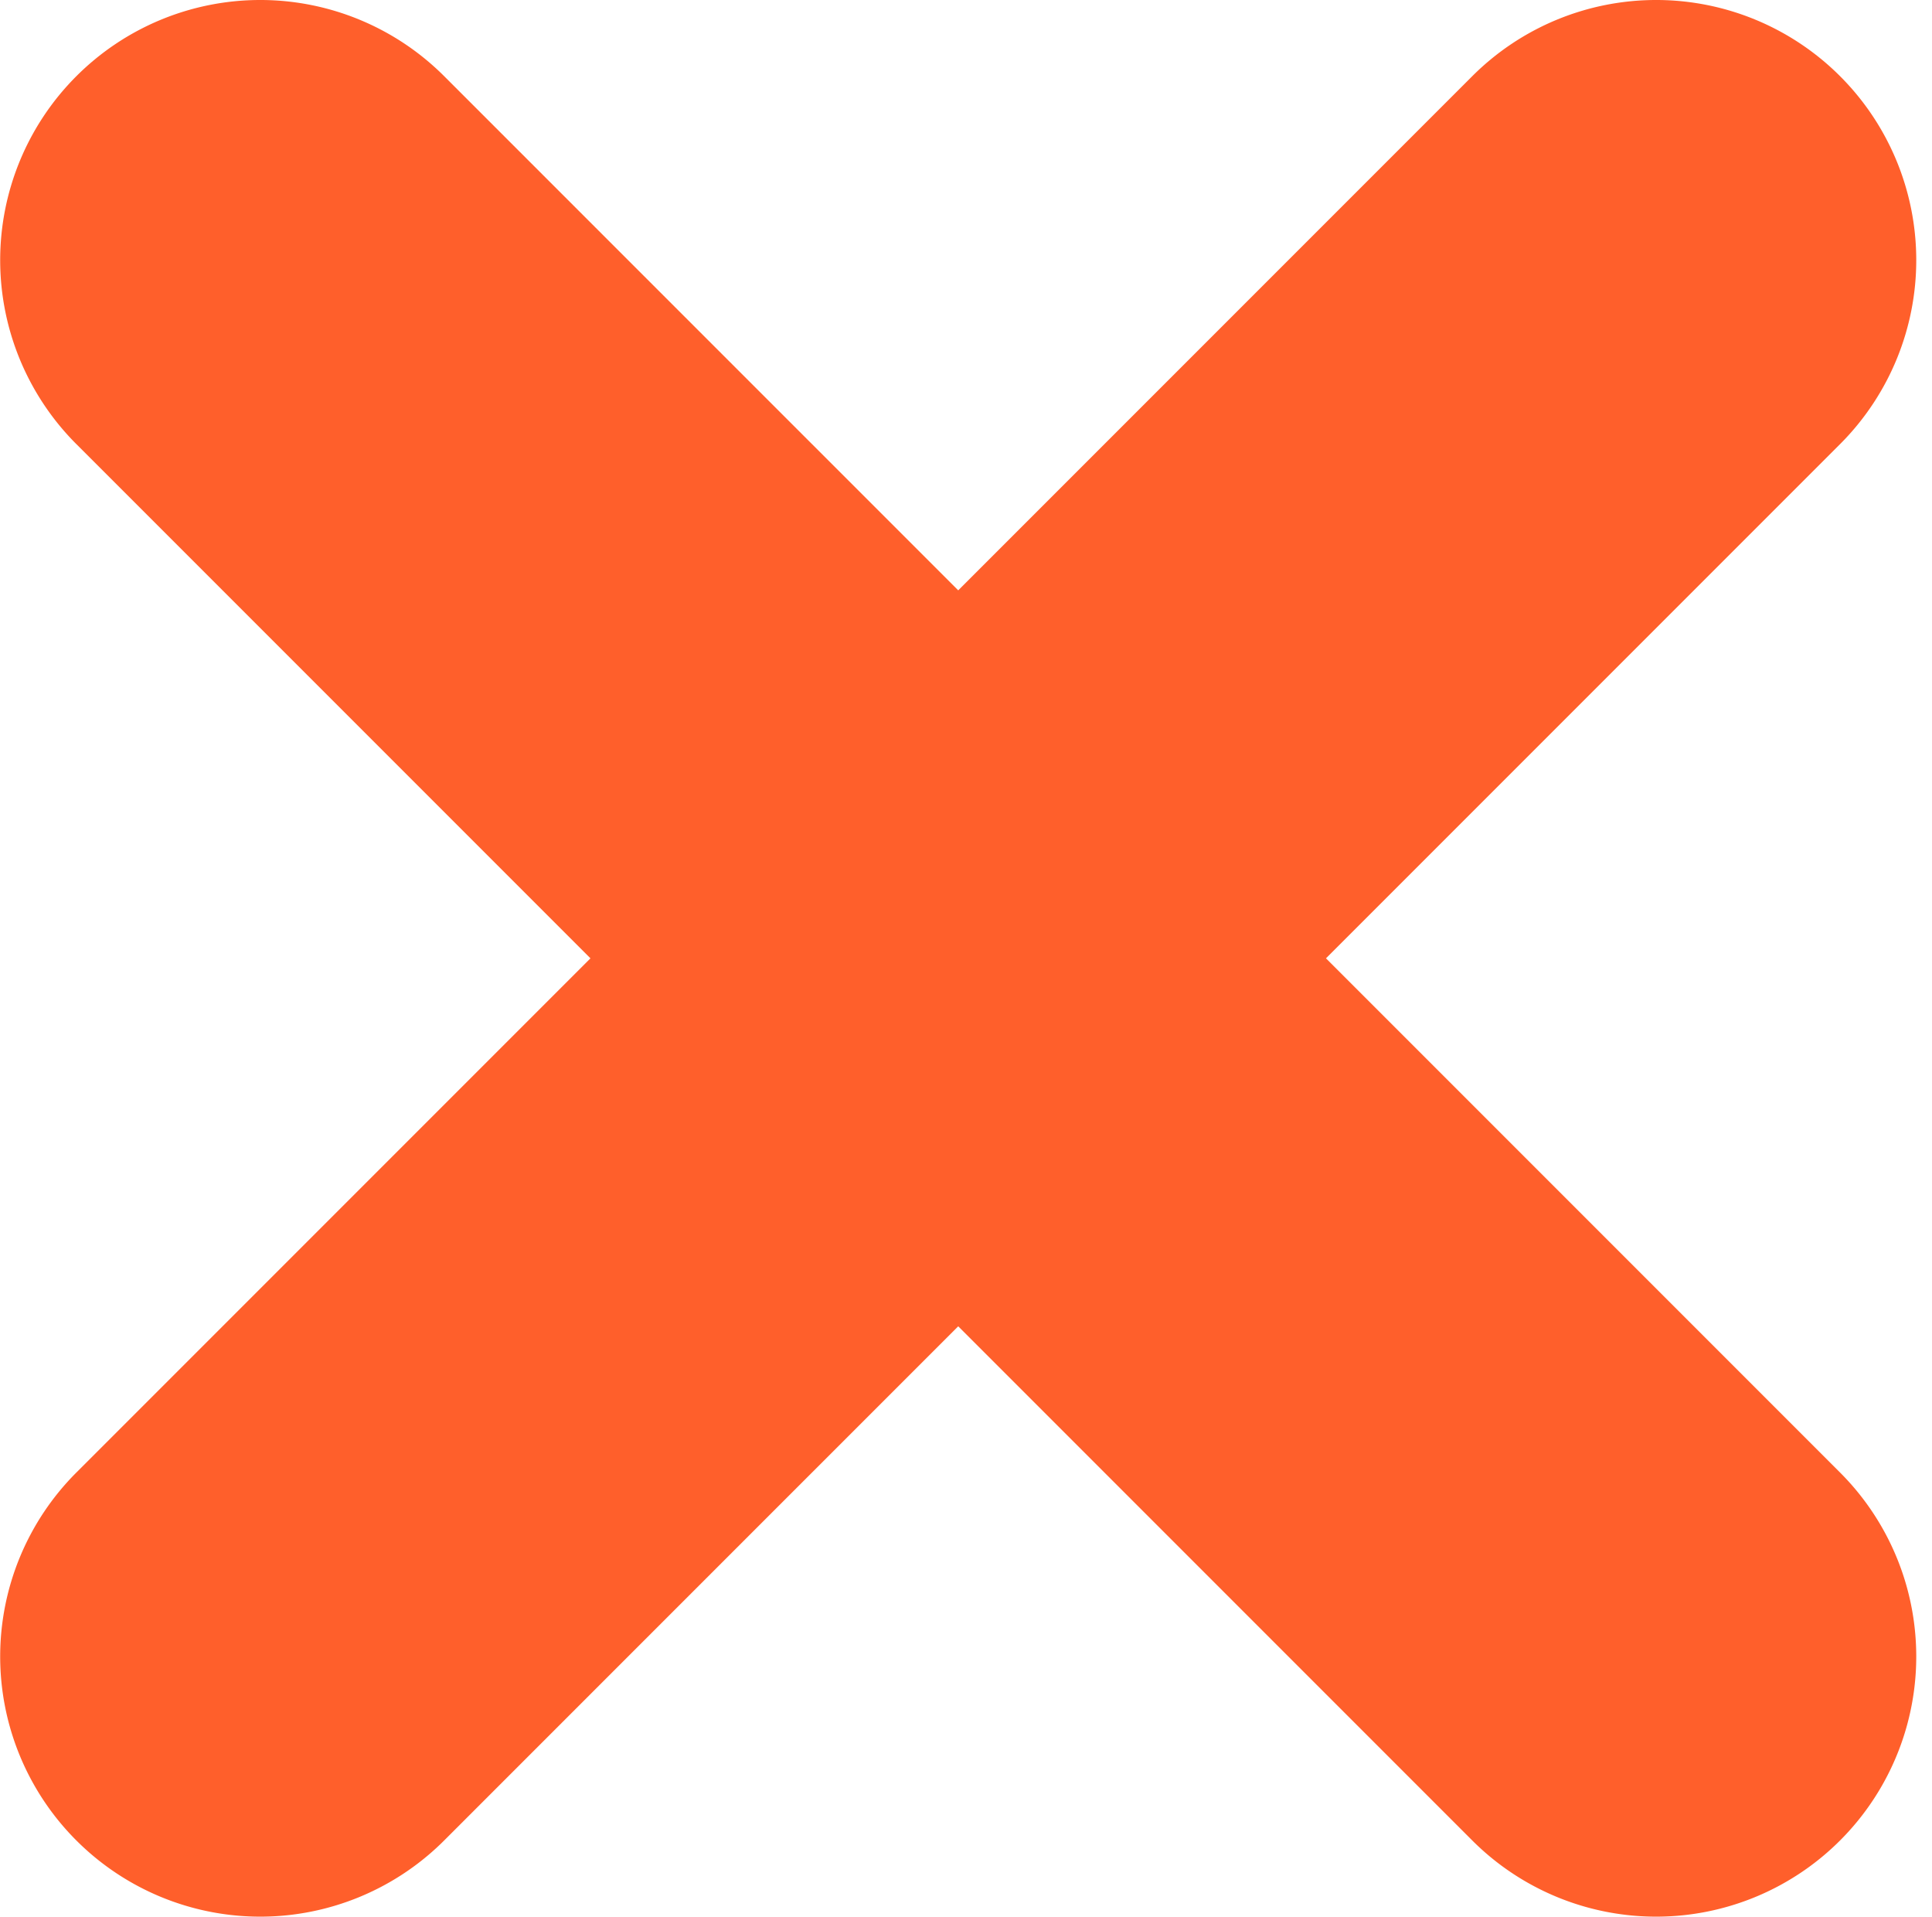
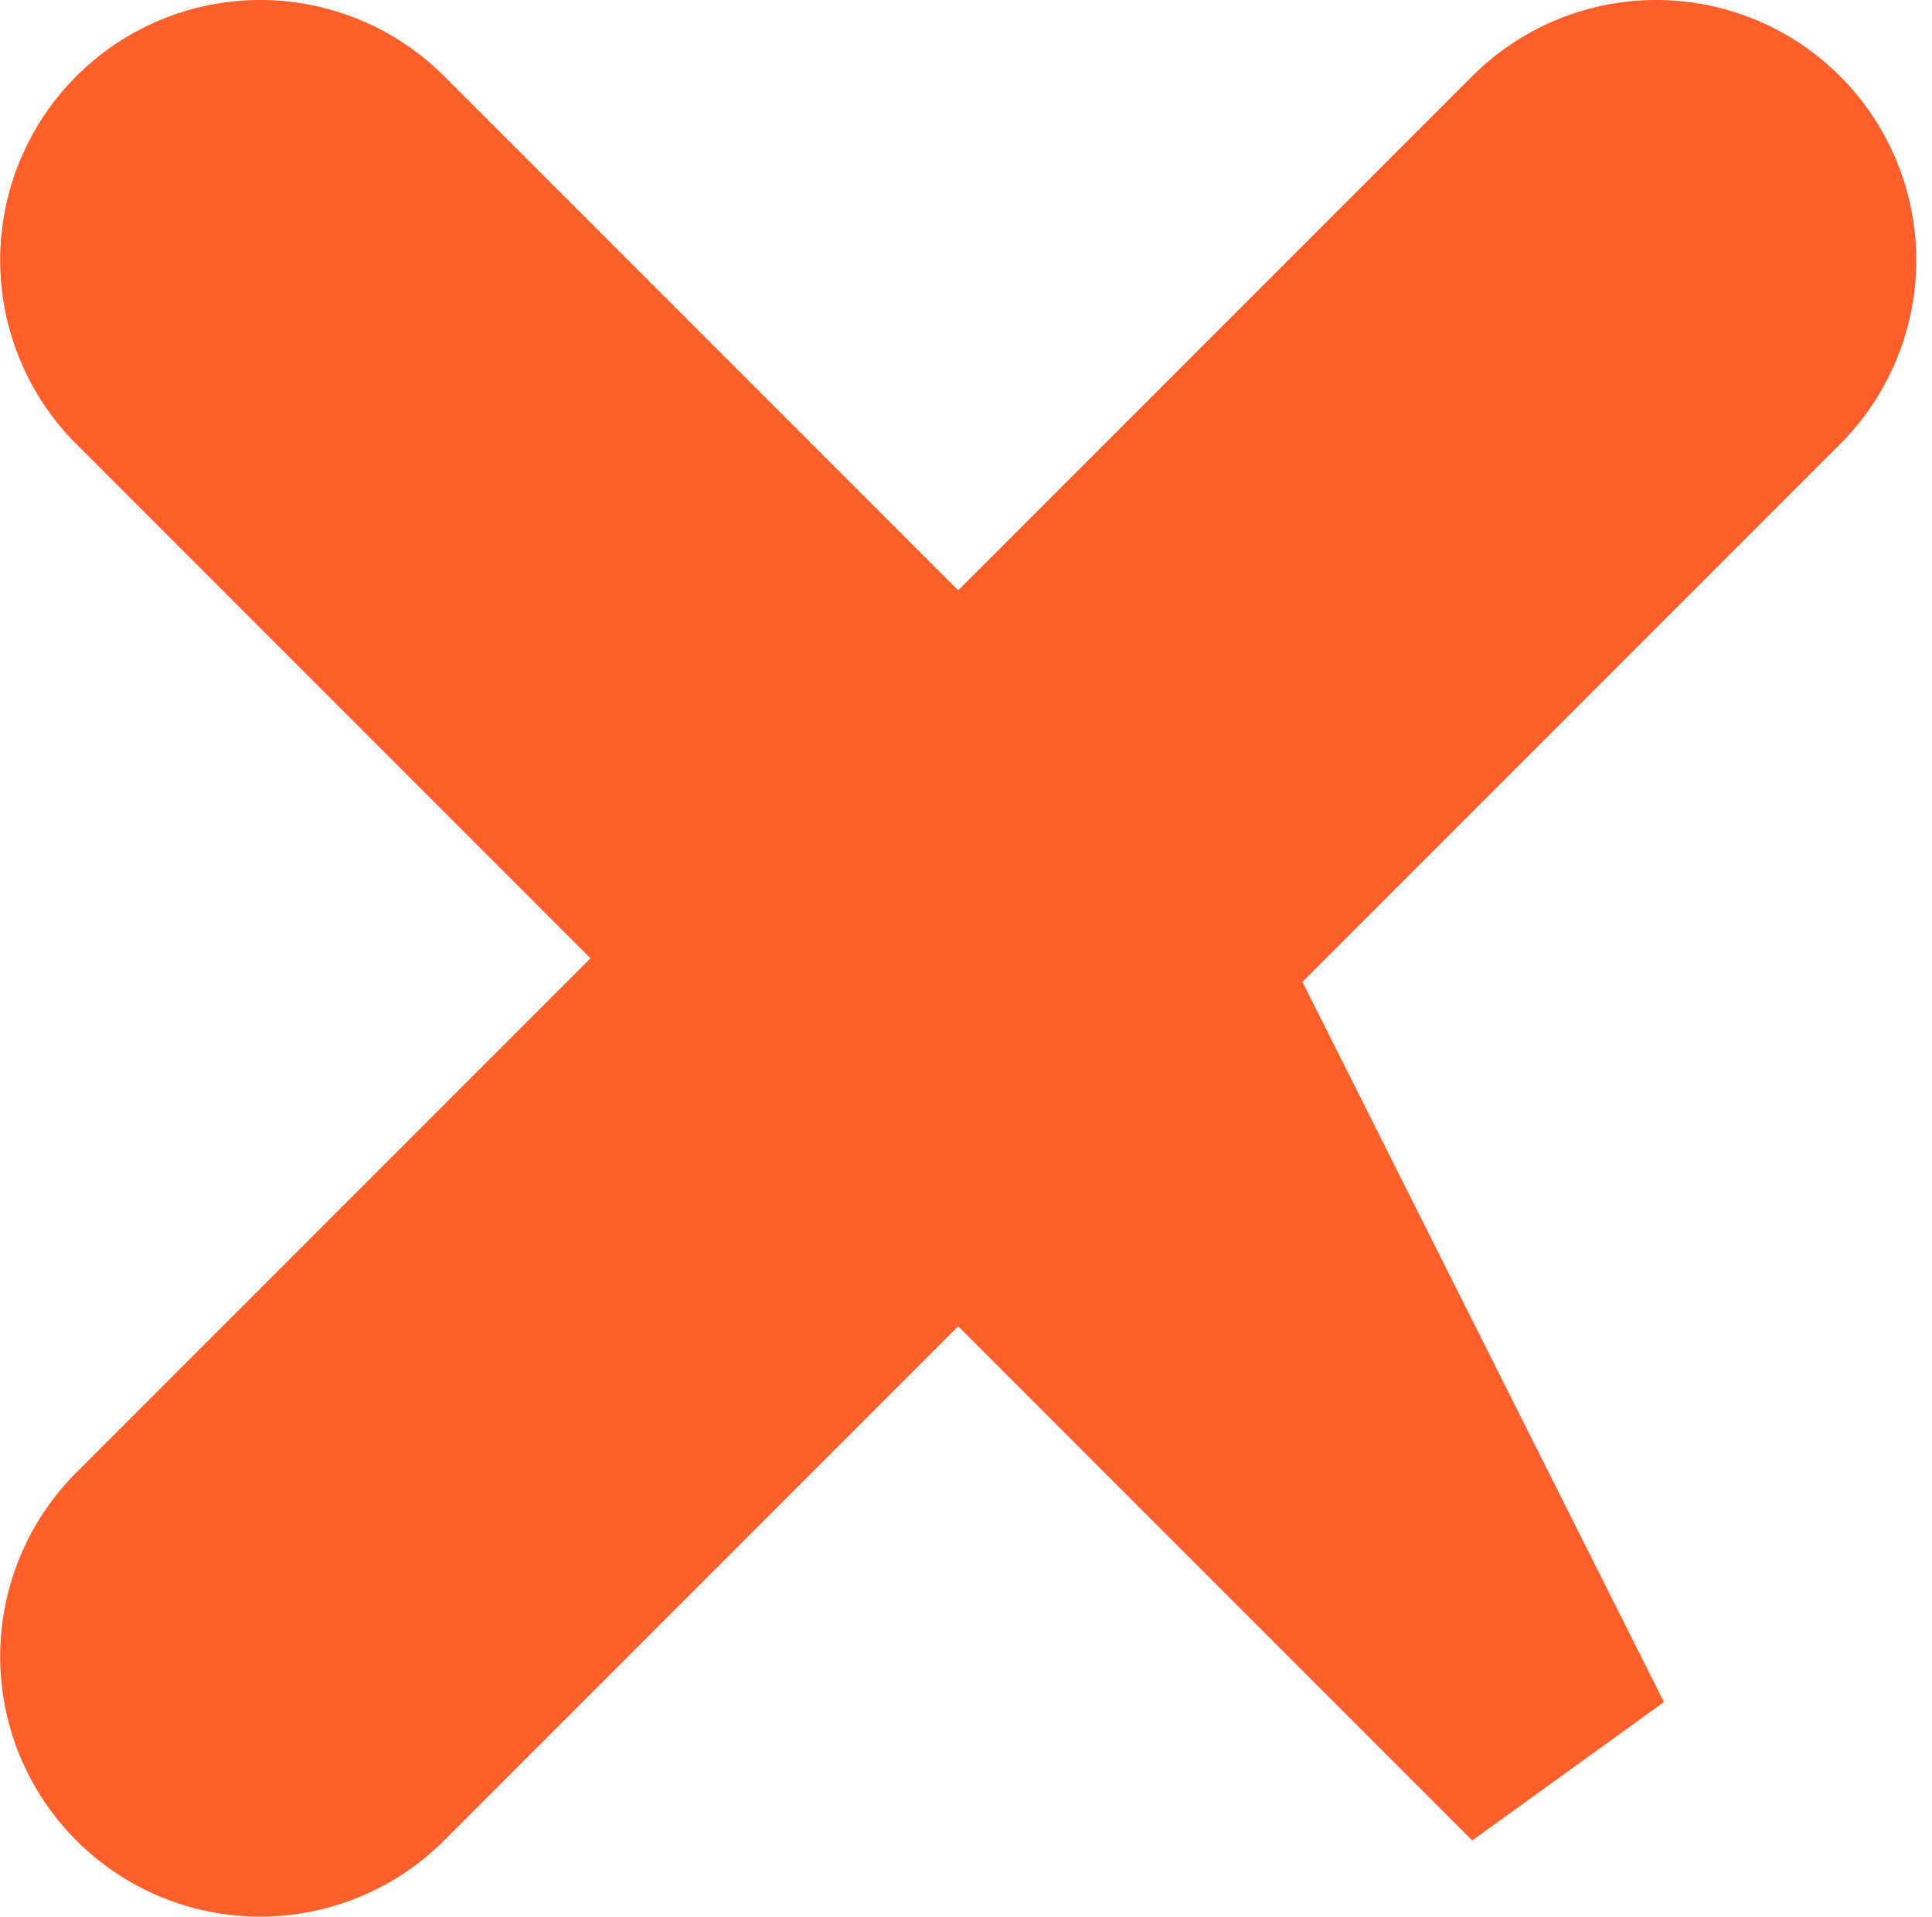
<svg xmlns="http://www.w3.org/2000/svg" width="16.134" height="16.003" viewBox="0 0 16.134 16.003">
-   <path id="Icon_ionic-ios-close" data-name="Icon ionic-ios-close" d="M19.944,18.29l5-5a1.172,1.172,0,0,0-1.657-1.658l-5,5-5-5a1.172,1.172,0,1,0-1.657,1.658l5,5-5,5a1.172,1.172,0,0,0,1.657,1.658l5-5,5,5a1.172,1.172,0,1,0,1.657-1.658Z" transform="translate(-10.285 -10.289)" fill="#ff5f2b" stroke="#ff5f2b" stroke-width="2" />
+   <path id="Icon_ionic-ios-close" data-name="Icon ionic-ios-close" d="M19.944,18.29l5-5a1.172,1.172,0,0,0-1.657-1.658l-5,5-5-5a1.172,1.172,0,1,0-1.657,1.658l5,5-5,5a1.172,1.172,0,0,0,1.657,1.658l5-5,5,5Z" transform="translate(-10.285 -10.289)" fill="#ff5f2b" stroke="#ff5f2b" stroke-width="2" />
</svg>